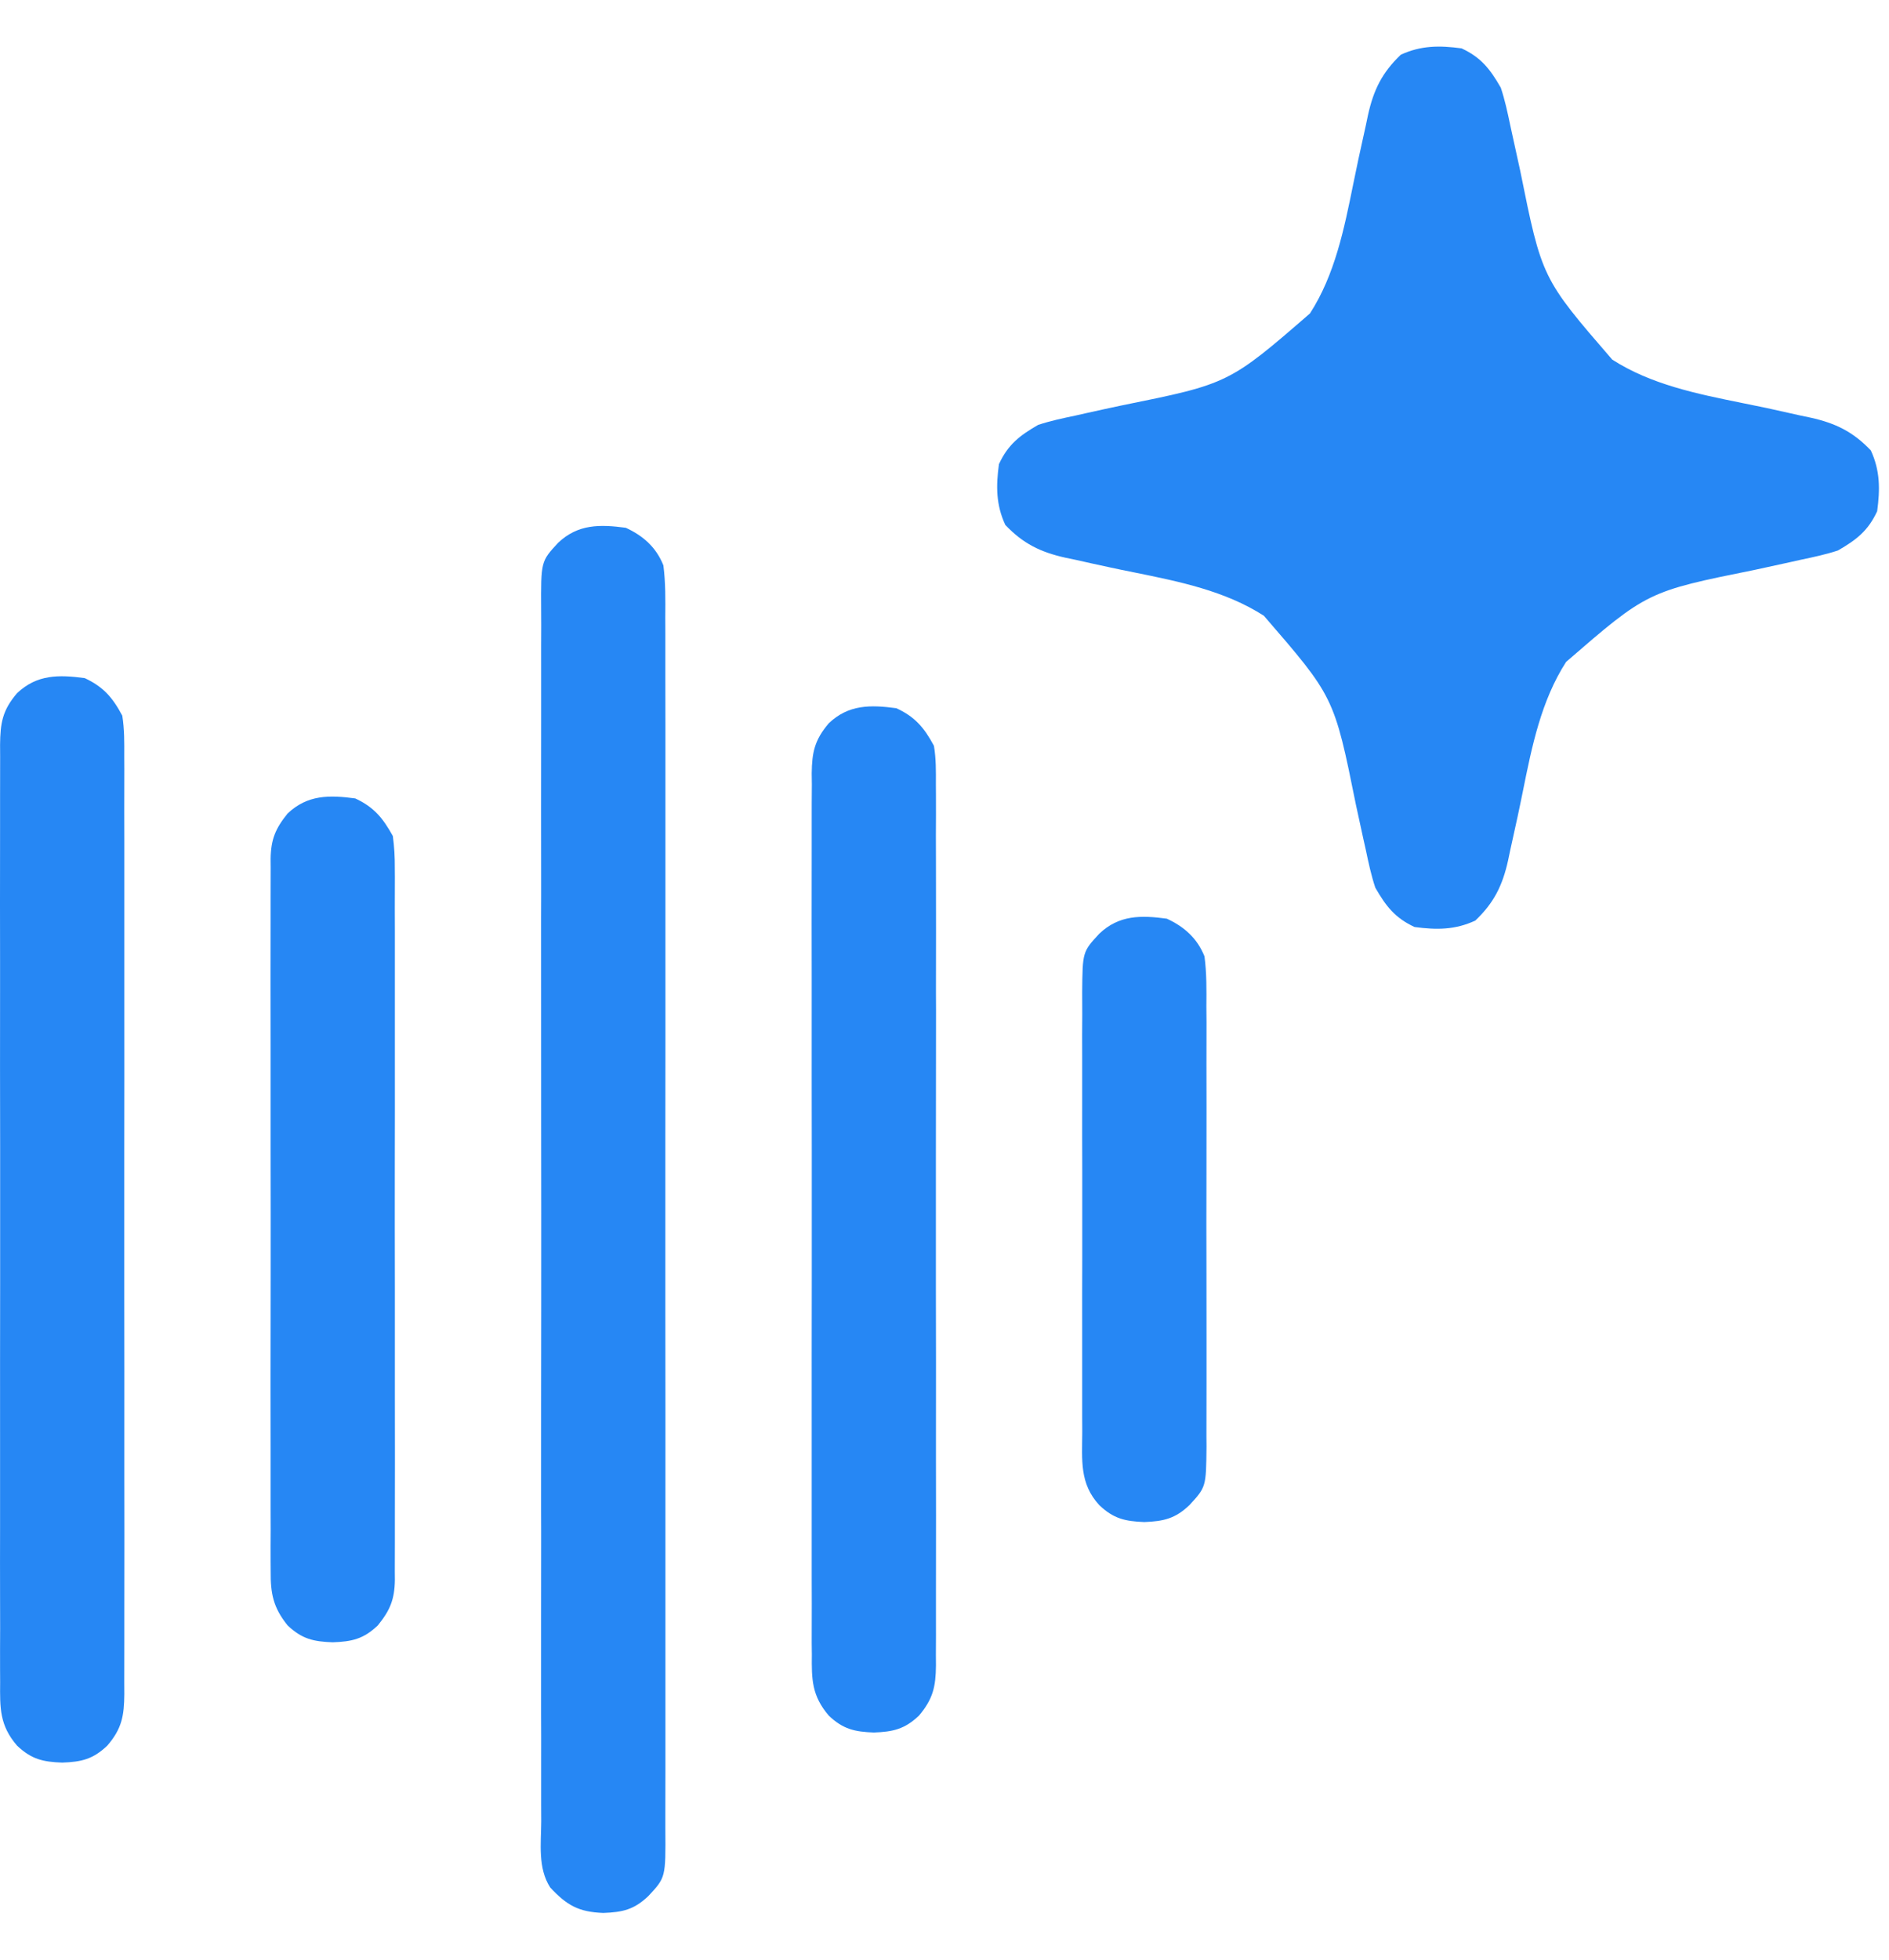
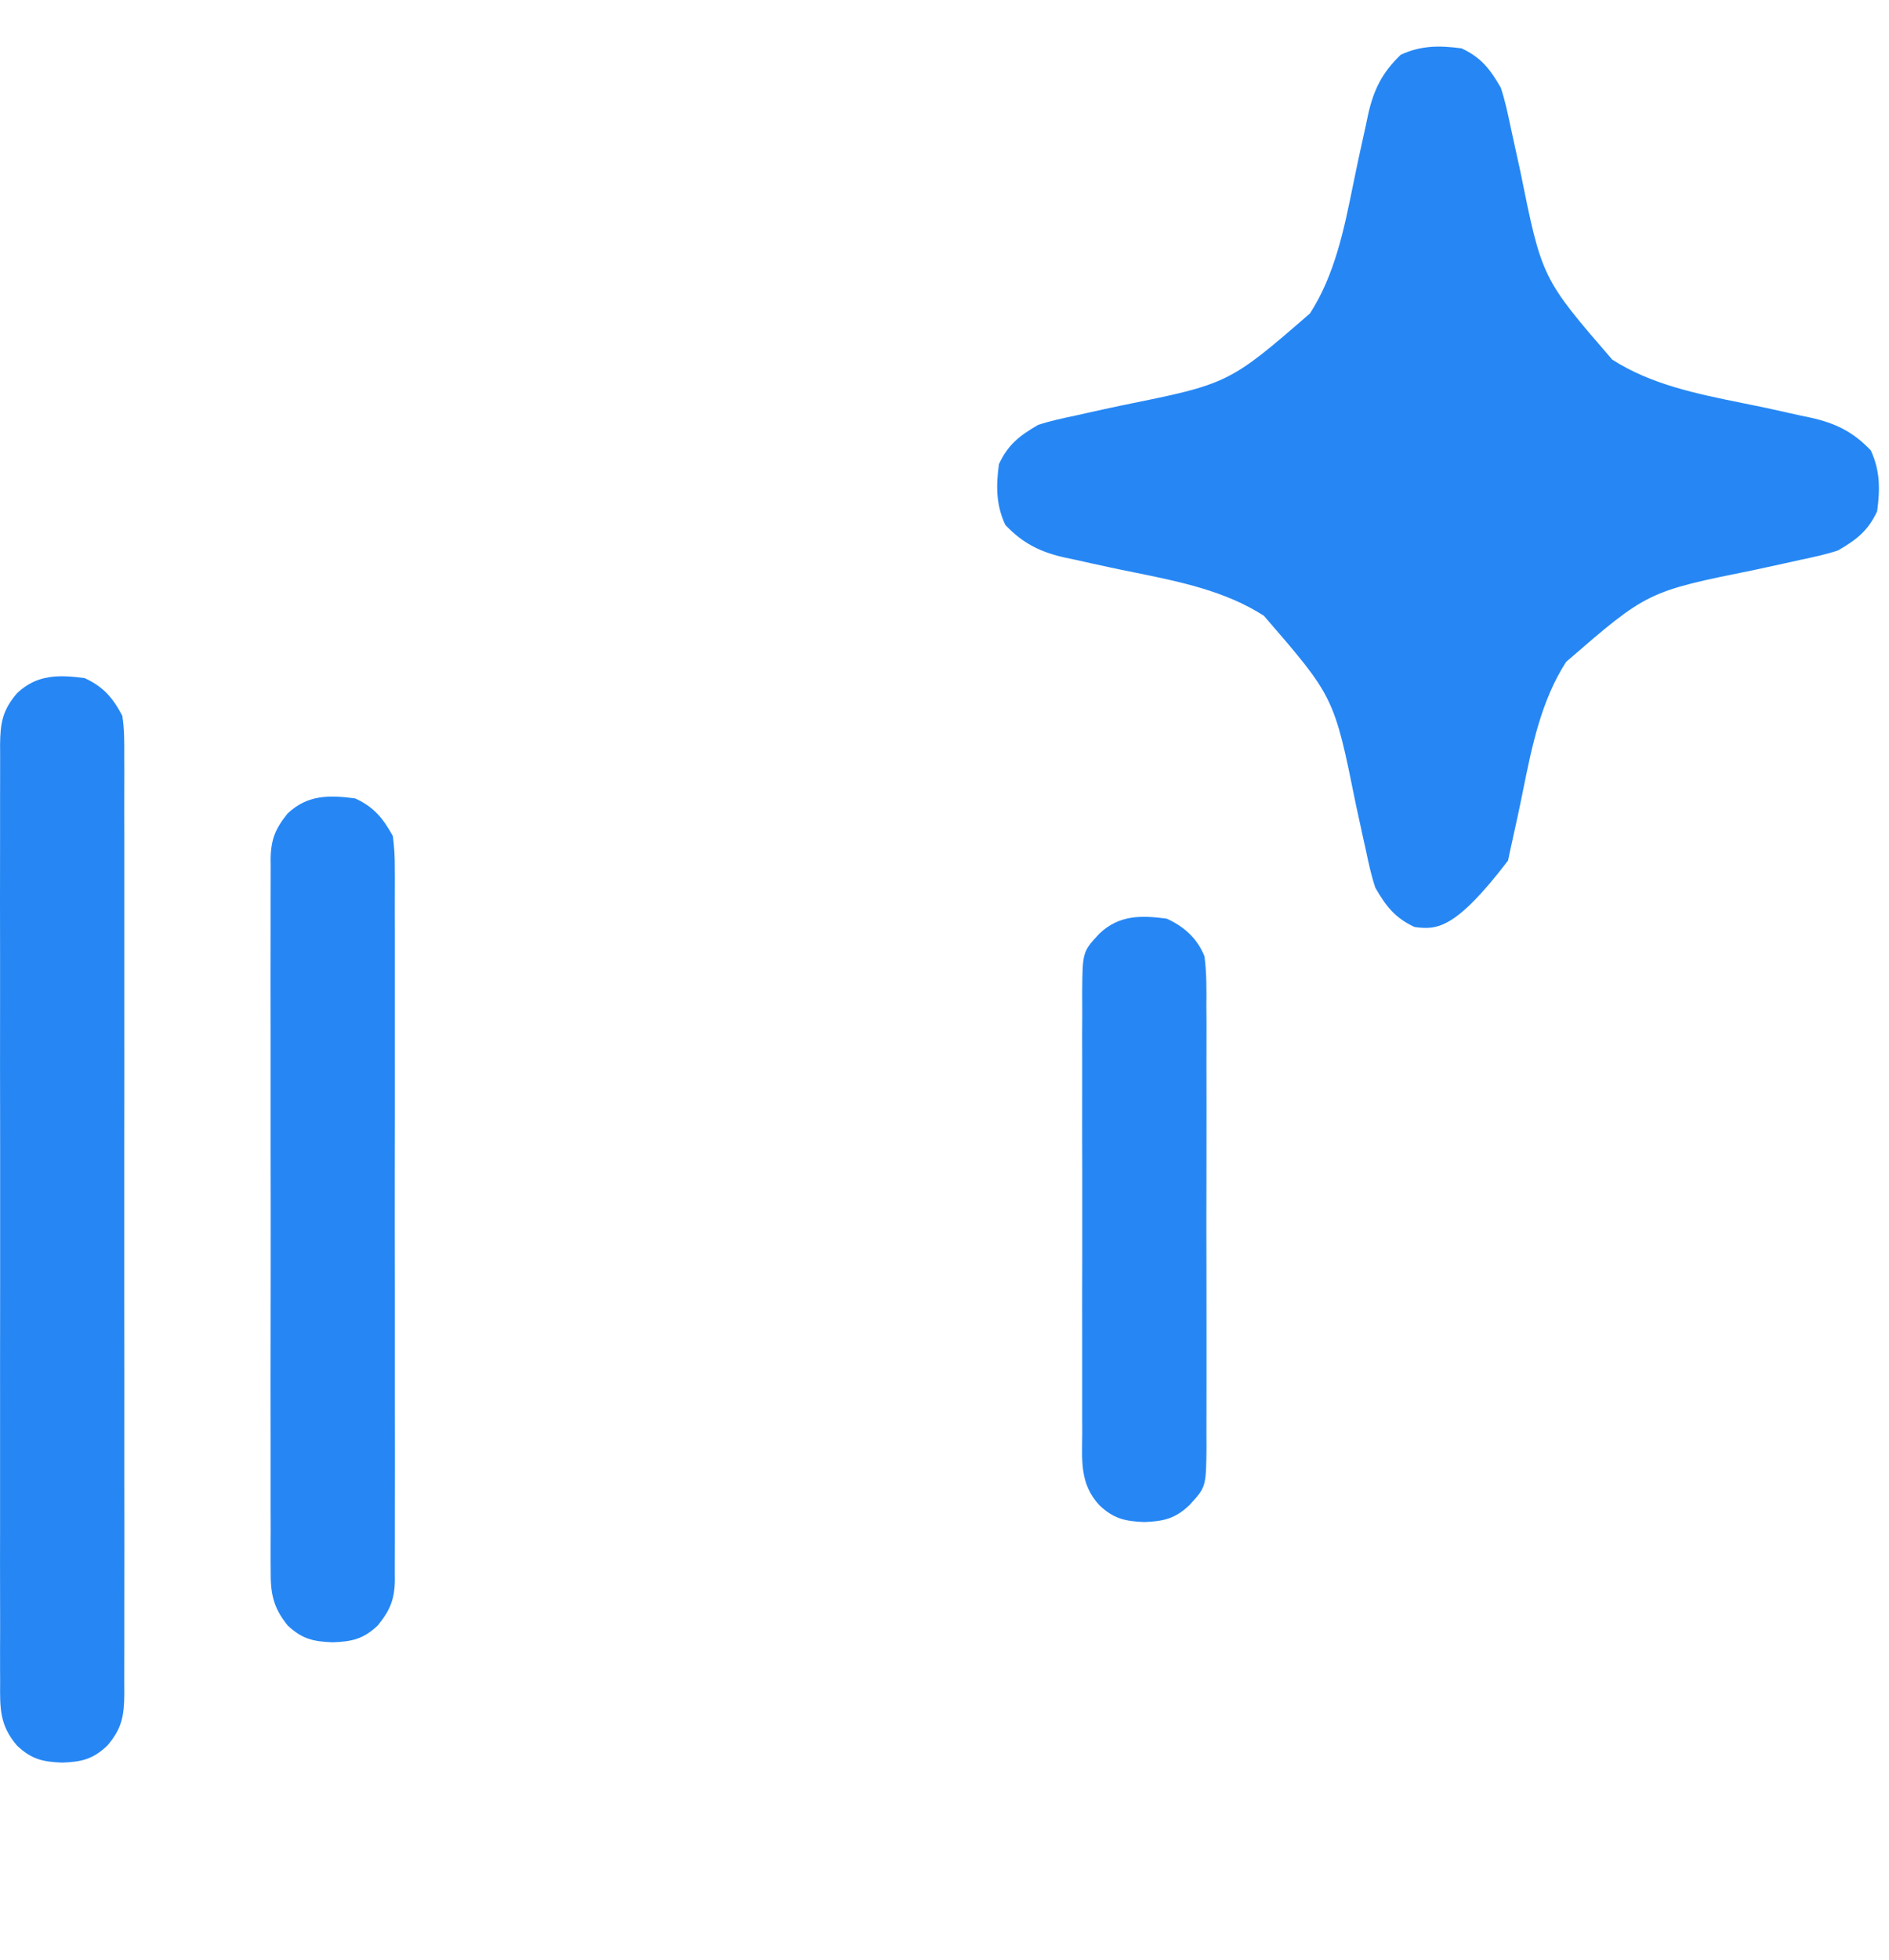
<svg xmlns="http://www.w3.org/2000/svg" width="27" height="28" viewBox="0 0 27 28" fill="none">
  <g id="2">
-     <path fill-rule="evenodd" clip-rule="evenodd" d="M20.891 0.691C21.171 0.822 21.298 0.987 21.451 1.252C21.51 1.428 21.548 1.607 21.586 1.788L21.62 1.944C21.657 2.108 21.692 2.272 21.728 2.436C22.039 3.976 22.039 3.976 23.044 5.138C23.598 5.494 24.254 5.627 24.896 5.757C25.016 5.781 25.135 5.805 25.253 5.83C25.413 5.865 25.574 5.901 25.734 5.937L25.882 5.968C26.236 6.047 26.485 6.168 26.74 6.435C26.874 6.725 26.873 6.99 26.831 7.304C26.701 7.585 26.535 7.712 26.271 7.865C26.095 7.923 25.916 7.961 25.734 7.999L25.578 8.034C25.415 8.07 25.251 8.106 25.087 8.141C23.546 8.452 23.546 8.452 22.385 9.457C22.028 10.011 21.895 10.668 21.766 11.31C21.741 11.429 21.718 11.548 21.692 11.666C21.657 11.827 21.622 11.987 21.586 12.148L21.555 12.296C21.476 12.65 21.355 12.899 21.087 13.153C20.797 13.288 20.532 13.287 20.218 13.245C19.938 13.114 19.811 12.949 19.658 12.684C19.599 12.508 19.561 12.329 19.523 12.148L19.488 11.992C19.452 11.828 19.416 11.664 19.381 11.5C19.224 10.722 19.146 10.337 18.978 9.996C18.814 9.663 18.562 9.373 18.065 8.798C17.511 8.442 16.855 8.309 16.213 8.179C16.093 8.155 15.974 8.131 15.856 8.105C15.695 8.071 15.535 8.035 15.375 7.999L15.226 7.968C14.873 7.889 14.623 7.768 14.369 7.5C14.235 7.211 14.236 6.945 14.278 6.632C14.408 6.351 14.574 6.224 14.838 6.071C15.014 6.013 15.193 5.975 15.375 5.937L15.53 5.902C15.694 5.865 15.858 5.83 16.022 5.795C16.801 5.637 17.186 5.56 17.526 5.391C17.859 5.227 18.15 4.976 18.724 4.478C19.081 3.924 19.213 3.268 19.343 2.626C19.367 2.507 19.392 2.387 19.417 2.27C19.452 2.109 19.487 1.948 19.523 1.788L19.554 1.64C19.633 1.286 19.754 1.037 20.022 0.782C20.311 0.648 20.577 0.649 20.891 0.691Z" fill="#2687F4" />
-     <path d="M8.945 7.541C9.194 7.656 9.379 7.82 9.482 8.078C9.514 8.326 9.511 8.574 9.509 8.824C9.51 8.901 9.51 8.978 9.51 9.055C9.511 9.267 9.511 9.479 9.51 9.691C9.51 9.919 9.51 10.148 9.511 10.376C9.512 10.823 9.512 11.271 9.511 11.718C9.511 12.082 9.511 12.446 9.511 12.809C9.511 12.861 9.511 12.913 9.511 12.966C9.511 13.071 9.511 13.176 9.511 13.281C9.512 14.267 9.511 15.253 9.51 16.238C9.509 17.084 9.509 17.93 9.51 18.776C9.511 19.759 9.512 20.741 9.511 21.723C9.511 21.828 9.511 21.932 9.511 22.037C9.511 22.088 9.511 22.14 9.511 22.193C9.511 22.556 9.511 22.92 9.511 23.283C9.512 23.725 9.512 24.168 9.511 24.611C9.51 24.837 9.51 25.062 9.511 25.288C9.511 25.495 9.511 25.702 9.51 25.908C9.51 25.983 9.51 26.058 9.51 26.133C9.515 26.825 9.515 26.825 9.267 27.091C9.062 27.286 8.898 27.322 8.623 27.332C8.272 27.319 8.102 27.224 7.864 26.968C7.685 26.69 7.734 26.341 7.736 26.022C7.736 25.945 7.736 25.868 7.735 25.791C7.734 25.579 7.735 25.367 7.735 25.156C7.736 24.927 7.735 24.699 7.734 24.47C7.734 24.023 7.734 23.575 7.734 23.128C7.735 22.764 7.735 22.401 7.735 22.037C7.735 21.985 7.735 21.933 7.735 21.88C7.735 21.775 7.734 21.67 7.734 21.565C7.734 20.579 7.734 19.593 7.736 18.608C7.737 17.762 7.736 16.916 7.735 16.07C7.734 15.088 7.734 14.105 7.734 13.123C7.735 13.019 7.735 12.914 7.735 12.809C7.735 12.758 7.735 12.706 7.735 12.653C7.735 12.29 7.735 11.927 7.734 11.563C7.734 11.121 7.734 10.678 7.735 10.236C7.735 10.01 7.736 9.784 7.735 9.558C7.734 9.351 7.735 9.145 7.736 8.938C7.736 8.863 7.736 8.788 7.735 8.713C7.731 8.021 7.731 8.021 7.978 7.755C8.261 7.487 8.575 7.491 8.945 7.541Z" fill="#2687F4" />
+     <path fill-rule="evenodd" clip-rule="evenodd" d="M20.891 0.691C21.171 0.822 21.298 0.987 21.451 1.252C21.51 1.428 21.548 1.607 21.586 1.788L21.62 1.944C21.657 2.108 21.692 2.272 21.728 2.436C22.039 3.976 22.039 3.976 23.044 5.138C23.598 5.494 24.254 5.627 24.896 5.757C25.016 5.781 25.135 5.805 25.253 5.83C25.413 5.865 25.574 5.901 25.734 5.937L25.882 5.968C26.236 6.047 26.485 6.168 26.74 6.435C26.874 6.725 26.873 6.99 26.831 7.304C26.701 7.585 26.535 7.712 26.271 7.865C26.095 7.923 25.916 7.961 25.734 7.999L25.578 8.034C25.415 8.07 25.251 8.106 25.087 8.141C23.546 8.452 23.546 8.452 22.385 9.457C22.028 10.011 21.895 10.668 21.766 11.31C21.741 11.429 21.718 11.548 21.692 11.666C21.657 11.827 21.622 11.987 21.586 12.148L21.555 12.296C20.797 13.288 20.532 13.287 20.218 13.245C19.938 13.114 19.811 12.949 19.658 12.684C19.599 12.508 19.561 12.329 19.523 12.148L19.488 11.992C19.452 11.828 19.416 11.664 19.381 11.5C19.224 10.722 19.146 10.337 18.978 9.996C18.814 9.663 18.562 9.373 18.065 8.798C17.511 8.442 16.855 8.309 16.213 8.179C16.093 8.155 15.974 8.131 15.856 8.105C15.695 8.071 15.535 8.035 15.375 7.999L15.226 7.968C14.873 7.889 14.623 7.768 14.369 7.5C14.235 7.211 14.236 6.945 14.278 6.632C14.408 6.351 14.574 6.224 14.838 6.071C15.014 6.013 15.193 5.975 15.375 5.937L15.53 5.902C15.694 5.865 15.858 5.83 16.022 5.795C16.801 5.637 17.186 5.56 17.526 5.391C17.859 5.227 18.15 4.976 18.724 4.478C19.081 3.924 19.213 3.268 19.343 2.626C19.367 2.507 19.392 2.387 19.417 2.27C19.452 2.109 19.487 1.948 19.523 1.788L19.554 1.64C19.633 1.286 19.754 1.037 20.022 0.782C20.311 0.648 20.577 0.649 20.891 0.691Z" fill="#2687F4" />
    <path d="M1.211 9.689C1.478 9.813 1.611 9.968 1.748 10.226C1.779 10.421 1.777 10.613 1.776 10.809C1.776 10.868 1.776 10.927 1.777 10.987C1.777 11.184 1.777 11.382 1.776 11.579C1.776 11.72 1.777 11.861 1.777 12.003C1.778 12.347 1.778 12.691 1.777 13.035C1.777 13.315 1.777 13.594 1.777 13.874C1.777 13.914 1.777 13.954 1.777 13.995C1.777 14.075 1.777 14.156 1.777 14.237C1.778 14.996 1.777 15.754 1.776 16.512C1.775 17.163 1.775 17.813 1.776 18.464C1.777 19.219 1.778 19.975 1.777 20.73C1.777 20.811 1.777 20.892 1.777 20.972C1.777 21.012 1.777 21.051 1.777 21.092C1.777 21.372 1.777 21.651 1.778 21.93C1.778 22.306 1.778 22.682 1.777 23.058C1.776 23.196 1.776 23.334 1.777 23.472C1.777 23.66 1.777 23.849 1.776 24.037C1.776 24.092 1.777 24.147 1.777 24.203C1.774 24.513 1.744 24.698 1.533 24.942C1.328 25.137 1.164 25.174 0.889 25.184C0.614 25.174 0.45 25.137 0.244 24.942C-0.007 24.651 -0.001 24.404 0.002 24.037C0.002 23.949 0.002 23.949 0.001 23.859C0 23.662 0.001 23.465 0.002 23.267C0.002 23.126 0.001 22.985 0.001 22.843C-0 22.499 -9.39616e-05 22.155 0.001 21.811C0.001 21.531 0.001 21.252 0.001 20.972C0.001 20.932 0.001 20.892 0.001 20.852C0.001 20.771 0.001 20.69 0.001 20.609C-7.50351e-05 19.851 0.001 19.092 0.002 18.334C0.003 17.683 0.003 17.033 0.002 16.383C0 15.627 -1.61026e-05 14.871 0.001 14.116C0.001 14.035 0.001 13.955 0.001 13.874C0.001 13.834 0.001 13.795 0.001 13.754C0.001 13.475 0.001 13.195 0 12.916C-0 12.54 0 12.164 0.001 11.788C0.002 11.65 0.002 11.512 0.001 11.374C0.001 11.186 0.001 10.997 0.002 10.809C0.002 10.754 0.001 10.699 0.001 10.643C0.004 10.333 0.034 10.148 0.244 9.904C0.528 9.635 0.841 9.639 1.211 9.689Z" fill="#2687F4" />
-     <path d="M12.812 10.119C13.079 10.242 13.211 10.399 13.349 10.656C13.38 10.839 13.378 11.02 13.377 11.206C13.377 11.261 13.377 11.317 13.378 11.374C13.379 11.559 13.378 11.744 13.377 11.93C13.377 12.062 13.378 12.195 13.378 12.328C13.379 12.652 13.379 12.975 13.379 13.298C13.378 13.561 13.378 13.824 13.378 14.087C13.378 14.124 13.378 14.162 13.378 14.2C13.378 14.276 13.378 14.352 13.379 14.428C13.379 15.141 13.378 15.854 13.377 16.567C13.376 17.178 13.376 17.79 13.377 18.401C13.379 19.111 13.379 19.822 13.378 20.532C13.378 20.608 13.378 20.683 13.378 20.759C13.378 20.797 13.378 20.834 13.378 20.872C13.378 21.135 13.378 21.397 13.379 21.66C13.379 22.013 13.379 22.366 13.378 22.72C13.377 22.849 13.377 22.979 13.378 23.109C13.379 23.286 13.378 23.463 13.377 23.64C13.377 23.692 13.378 23.743 13.378 23.796C13.375 24.098 13.337 24.273 13.135 24.513C12.93 24.707 12.765 24.744 12.49 24.754C12.215 24.744 12.051 24.707 11.846 24.513C11.603 24.227 11.6 23.998 11.604 23.64C11.603 23.585 11.603 23.529 11.602 23.472C11.602 23.287 11.602 23.102 11.603 22.916C11.603 22.784 11.602 22.651 11.602 22.518C11.601 22.195 11.601 21.871 11.602 21.548C11.602 21.285 11.602 21.022 11.602 20.759C11.602 20.722 11.602 20.684 11.602 20.646C11.602 20.57 11.602 20.494 11.602 20.418C11.601 19.705 11.602 18.992 11.603 18.279C11.604 17.668 11.604 17.056 11.603 16.445C11.602 15.735 11.601 15.024 11.602 14.314C11.602 14.239 11.602 14.163 11.602 14.087C11.602 14.031 11.602 14.031 11.602 13.974C11.602 13.711 11.602 13.449 11.601 13.187C11.601 12.833 11.601 12.48 11.602 12.126C11.603 11.997 11.603 11.867 11.602 11.737C11.602 11.56 11.602 11.383 11.604 11.206C11.603 11.155 11.602 11.103 11.602 11.05C11.606 10.748 11.643 10.573 11.846 10.334C12.129 10.065 12.442 10.069 12.812 10.119Z" fill="#2687F4" />
    <path d="M5.078 11.408C5.345 11.532 5.474 11.69 5.615 11.945C5.636 12.103 5.644 12.24 5.643 12.397C5.643 12.442 5.643 12.487 5.644 12.533C5.644 12.683 5.644 12.832 5.643 12.982C5.643 13.089 5.644 13.197 5.644 13.304C5.645 13.596 5.645 13.888 5.644 14.179C5.644 14.485 5.644 14.79 5.644 15.095C5.645 15.607 5.644 16.12 5.643 16.633C5.642 17.225 5.643 17.818 5.644 18.41C5.645 18.919 5.645 19.428 5.644 19.936C5.644 20.24 5.644 20.544 5.645 20.848C5.645 21.134 5.645 21.419 5.644 21.705C5.643 21.81 5.643 21.915 5.644 22.02C5.644 22.163 5.644 22.306 5.643 22.449C5.643 22.49 5.644 22.532 5.644 22.575C5.64 22.853 5.575 23.009 5.4 23.224C5.195 23.419 5.031 23.455 4.756 23.465C4.481 23.455 4.317 23.419 4.111 23.224C3.905 22.969 3.866 22.768 3.869 22.449C3.869 22.404 3.869 22.359 3.868 22.313C3.867 22.163 3.868 22.014 3.869 21.864C3.869 21.757 3.868 21.649 3.868 21.542C3.867 21.25 3.867 20.959 3.868 20.667C3.868 20.362 3.868 20.056 3.867 19.751C3.867 19.239 3.868 18.726 3.869 18.214C3.87 17.621 3.869 17.029 3.868 16.436C3.867 15.927 3.867 15.418 3.868 14.91C3.868 14.606 3.868 14.302 3.867 13.998C3.867 13.712 3.867 13.427 3.868 13.141C3.869 13.036 3.869 12.931 3.868 12.827C3.868 12.684 3.868 12.54 3.869 12.397C3.869 12.356 3.868 12.314 3.868 12.272C3.872 11.993 3.937 11.838 4.111 11.623C4.395 11.354 4.708 11.358 5.078 11.408Z" fill="#2687F4" />
    <path d="M16.678 13.126C16.928 13.242 17.112 13.406 17.216 13.664C17.248 13.904 17.245 14.143 17.243 14.385C17.244 14.459 17.244 14.532 17.245 14.606C17.245 14.805 17.245 15.005 17.244 15.204C17.244 15.413 17.244 15.622 17.245 15.831C17.245 16.181 17.245 16.532 17.244 16.883C17.242 17.288 17.243 17.693 17.244 18.098C17.245 18.446 17.245 18.794 17.245 19.143C17.244 19.35 17.244 19.558 17.245 19.766C17.245 19.961 17.245 20.157 17.244 20.352C17.243 20.458 17.244 20.563 17.245 20.669C17.239 21.246 17.239 21.246 17.001 21.505C16.796 21.7 16.631 21.736 16.356 21.747C16.081 21.736 15.917 21.7 15.712 21.505C15.428 21.196 15.467 20.864 15.469 20.461C15.469 20.387 15.469 20.314 15.468 20.24C15.467 20.041 15.467 19.842 15.468 19.642C15.469 19.433 15.468 19.225 15.468 19.016C15.467 18.665 15.468 18.314 15.469 17.963C15.47 17.558 15.47 17.153 15.469 16.748C15.468 16.4 15.467 16.052 15.468 15.704C15.468 15.496 15.468 15.288 15.468 15.08C15.467 14.885 15.467 14.69 15.469 14.494C15.469 14.388 15.469 14.283 15.468 14.177C15.473 13.6 15.473 13.6 15.712 13.341C15.995 13.072 16.308 13.076 16.678 13.126Z" fill="#2687F4" />
  </g>
</svg>